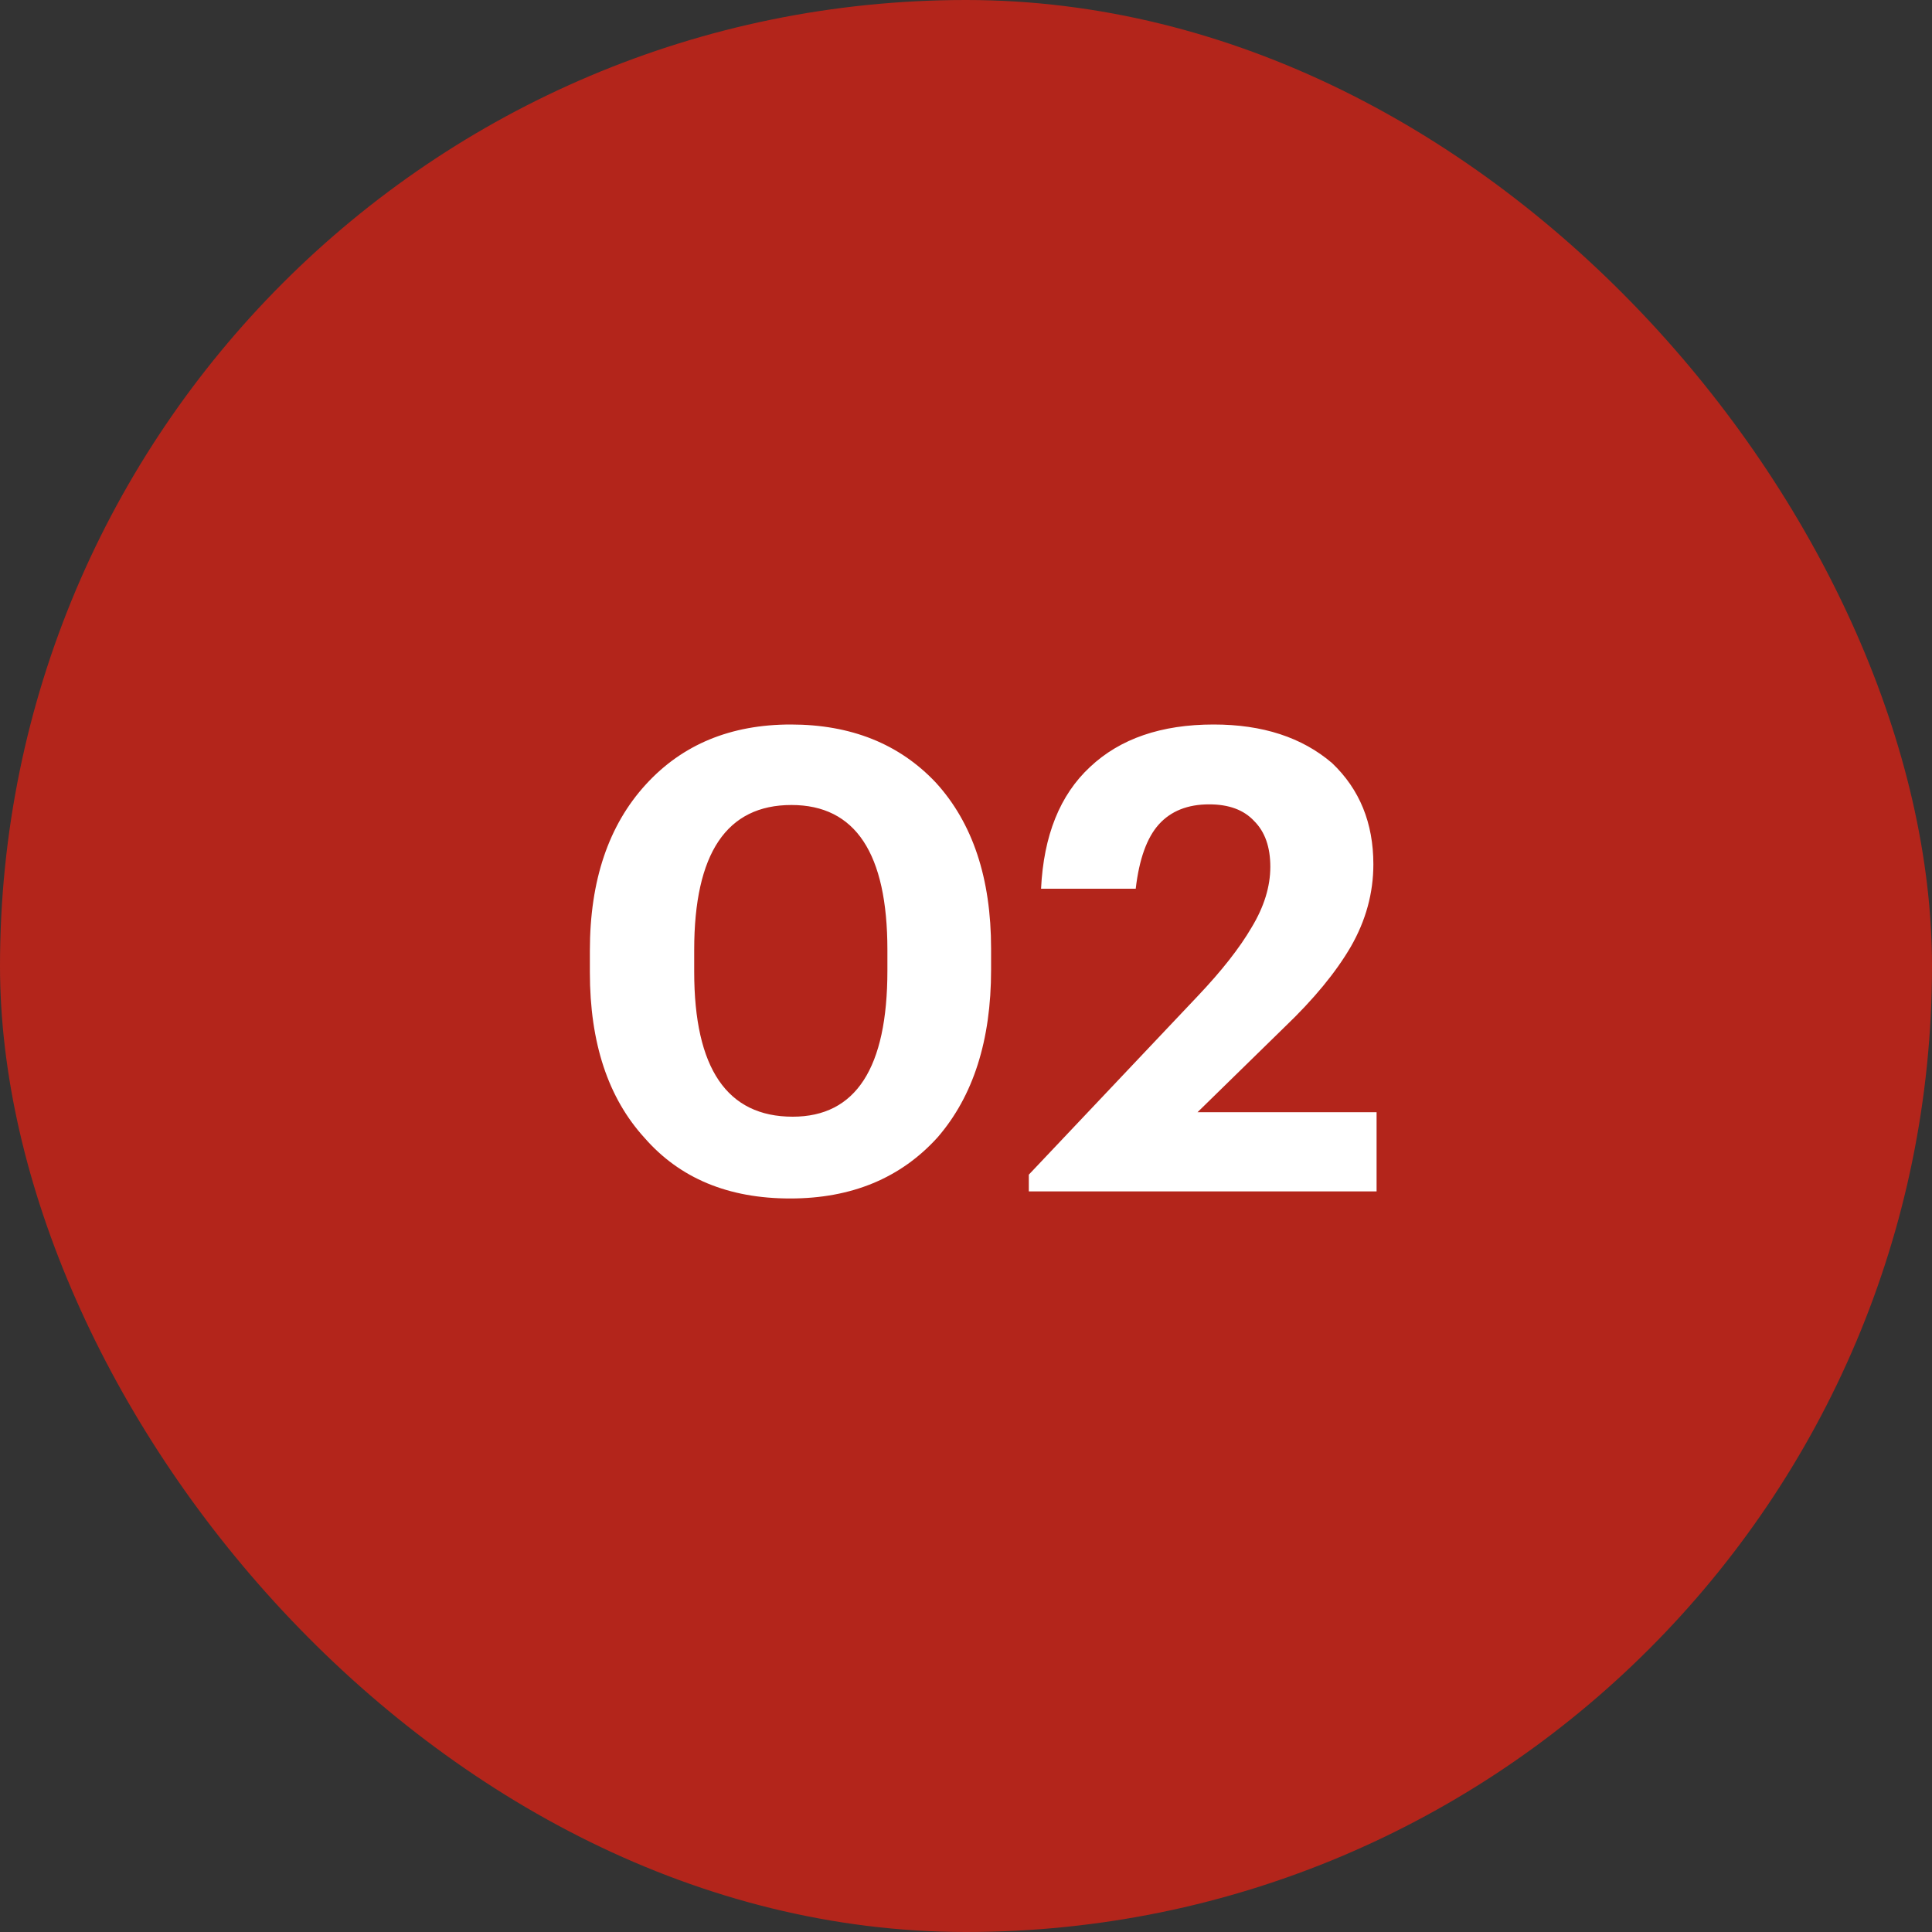
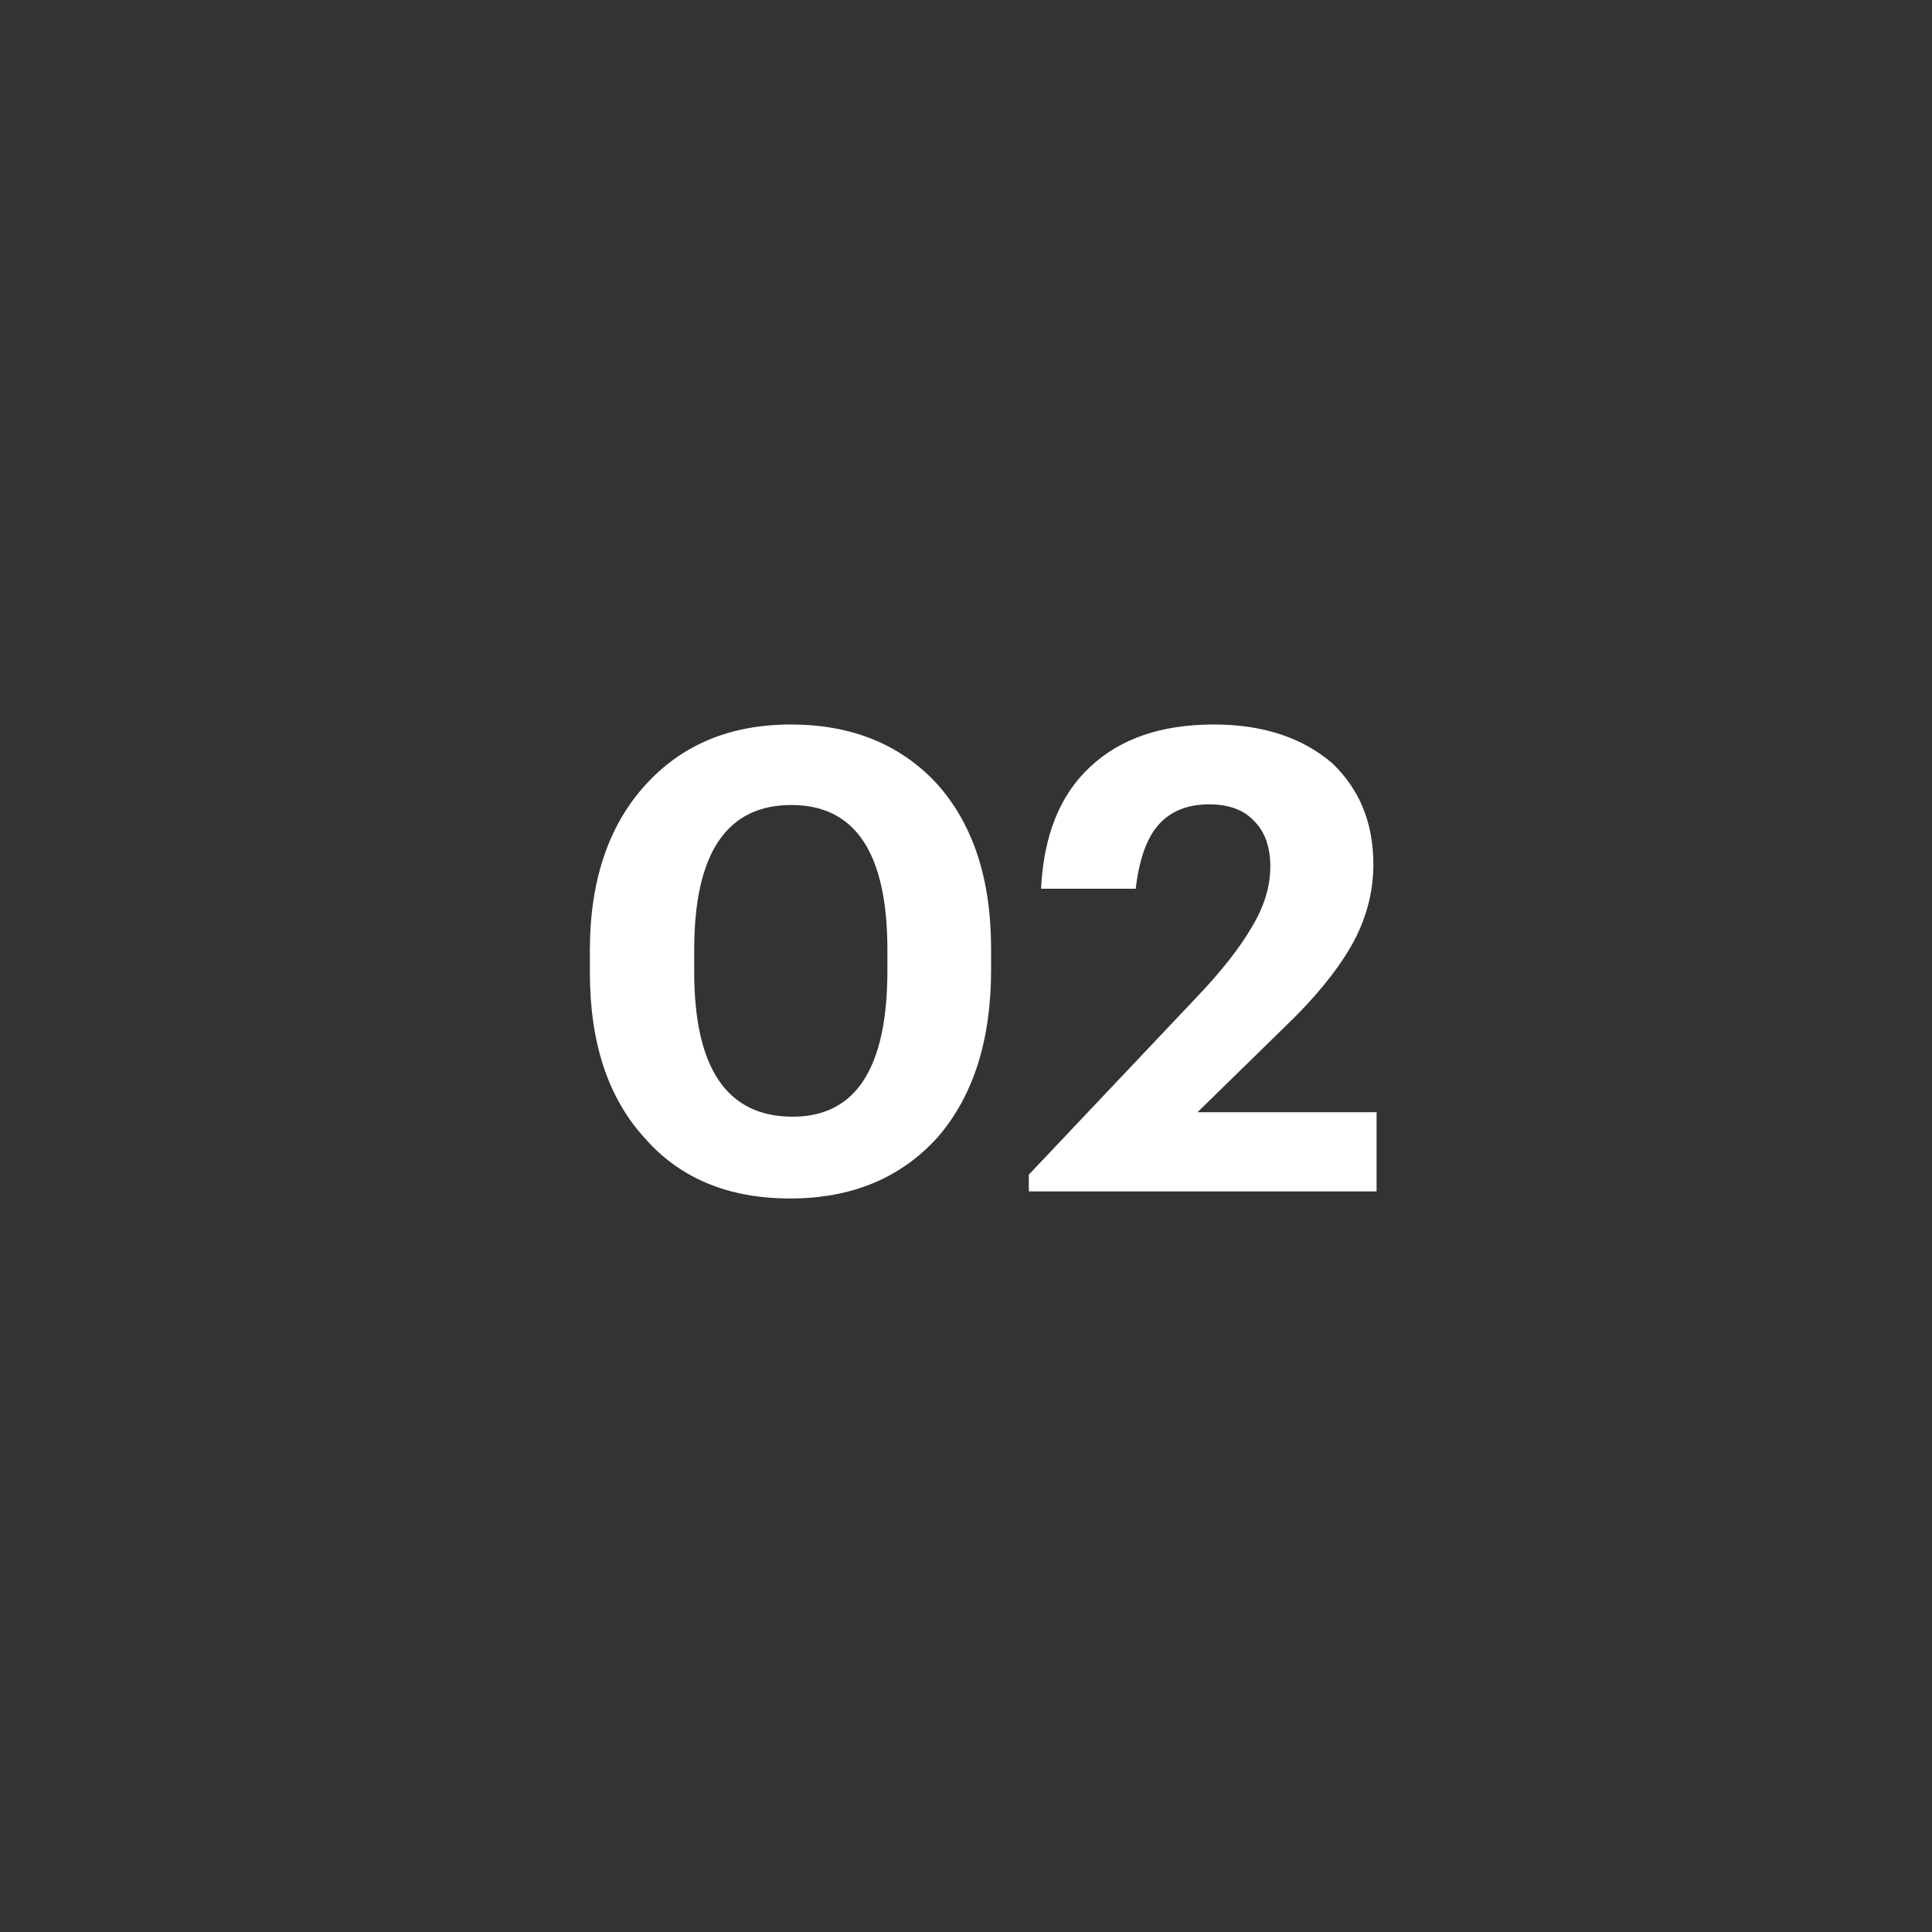
<svg xmlns="http://www.w3.org/2000/svg" width="60" height="60" viewBox="0 0 60 60" fill="none">
  <rect x="0" y="0" width="60" height="60" fill="#333333" stroke="none" />
-   <rect width="60" height="60" rx="30" fill="#B3251B" />
  <path d="M24.619 34.68C26.579 34.68 27.559 33.167 27.559 30.14V29.5C27.559 26.5 26.566 25 24.579 25C22.566 25 21.559 26.5 21.559 29.5V30.18C21.559 33.18 22.579 34.68 24.619 34.68ZM24.539 37.22C22.619 37.22 21.113 36.593 20.019 35.34C18.886 34.1 18.319 32.387 18.319 30.2V29.52C18.319 27.347 18.899 25.627 20.059 24.36C21.193 23.12 22.693 22.5 24.559 22.5C26.426 22.5 27.926 23.1 29.059 24.3C30.206 25.553 30.779 27.273 30.779 29.46V30.12C30.779 32.307 30.226 34.04 29.119 35.32C27.973 36.587 26.446 37.22 24.539 37.22ZM31.951 36.48L37.191 30.94C37.938 30.153 38.498 29.44 38.871 28.8C39.258 28.16 39.451 27.533 39.451 26.92C39.451 26.307 39.285 25.833 38.951 25.5C38.631 25.153 38.165 24.98 37.551 24.98C36.885 24.98 36.365 25.187 35.991 25.6C35.618 26.013 35.378 26.68 35.271 27.6H32.331C32.411 25.947 32.918 24.687 33.851 23.82C34.785 22.94 36.065 22.5 37.691 22.5C39.211 22.5 40.438 22.9 41.371 23.7C42.225 24.513 42.651 25.56 42.651 26.84C42.651 27.733 42.418 28.587 41.951 29.4C41.485 30.2 40.798 31.033 39.891 31.9L37.191 34.54H42.751V37H31.951V36.48Z" fill="white" />
</svg>